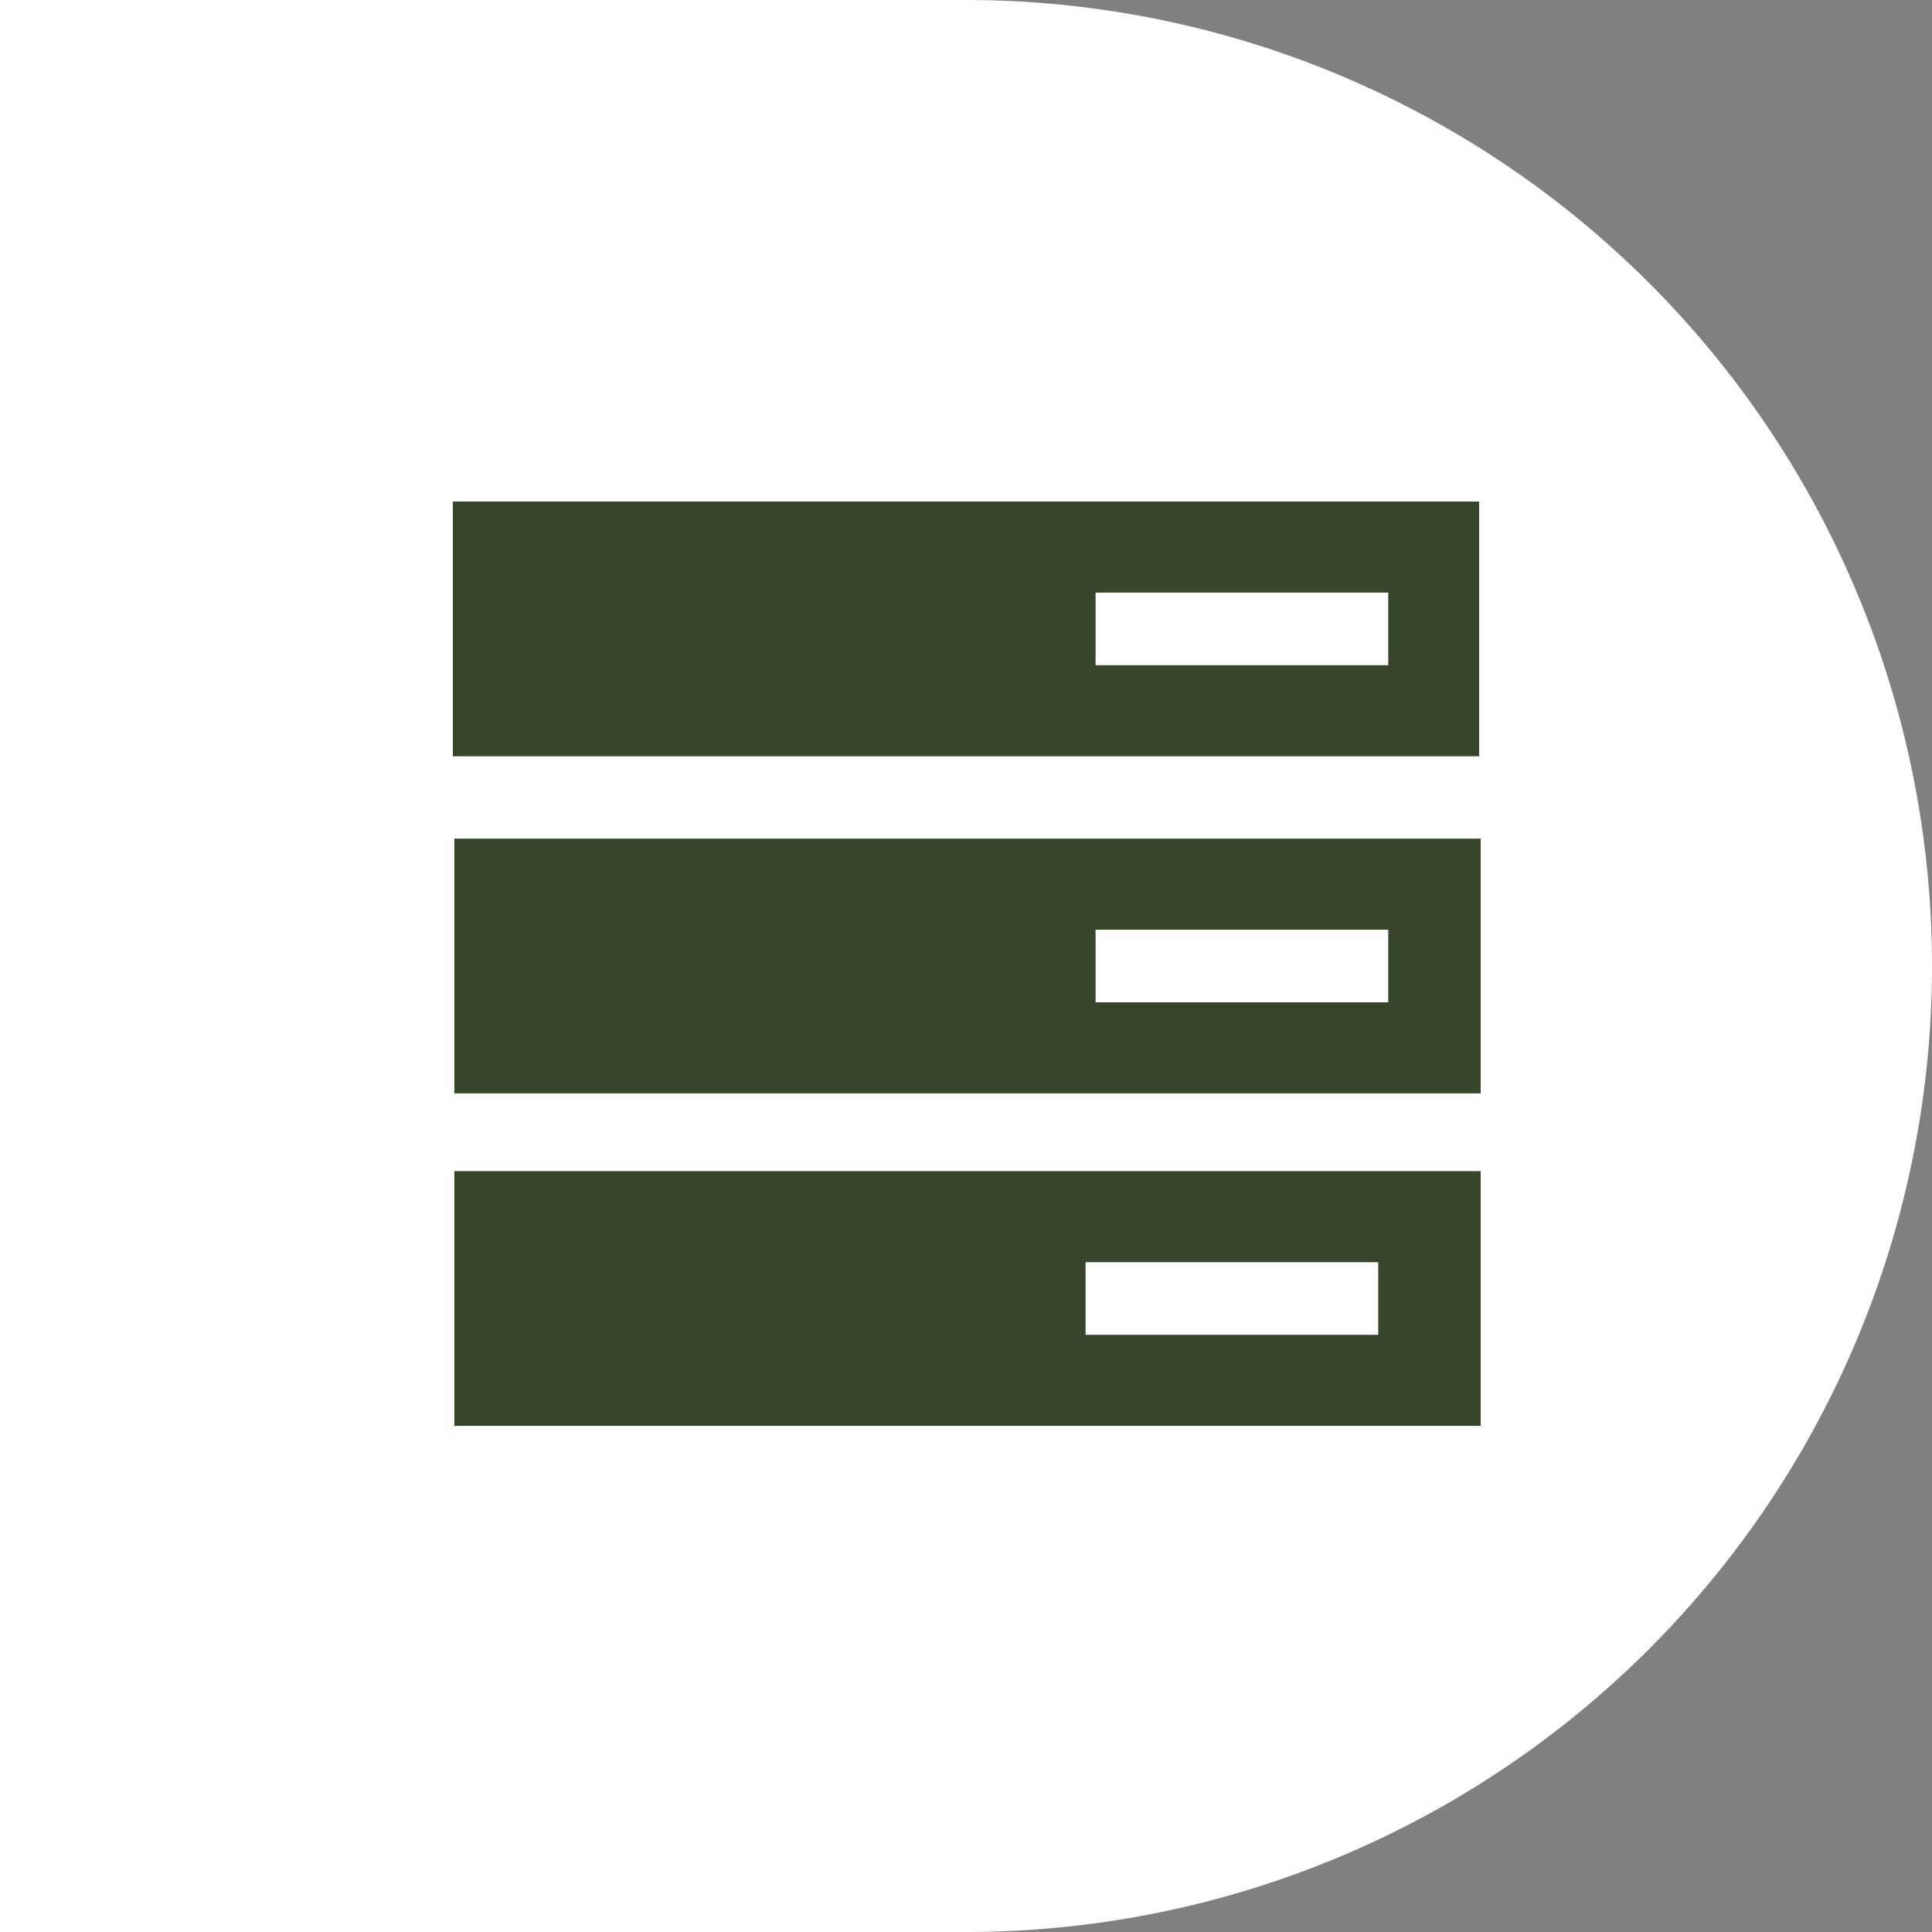
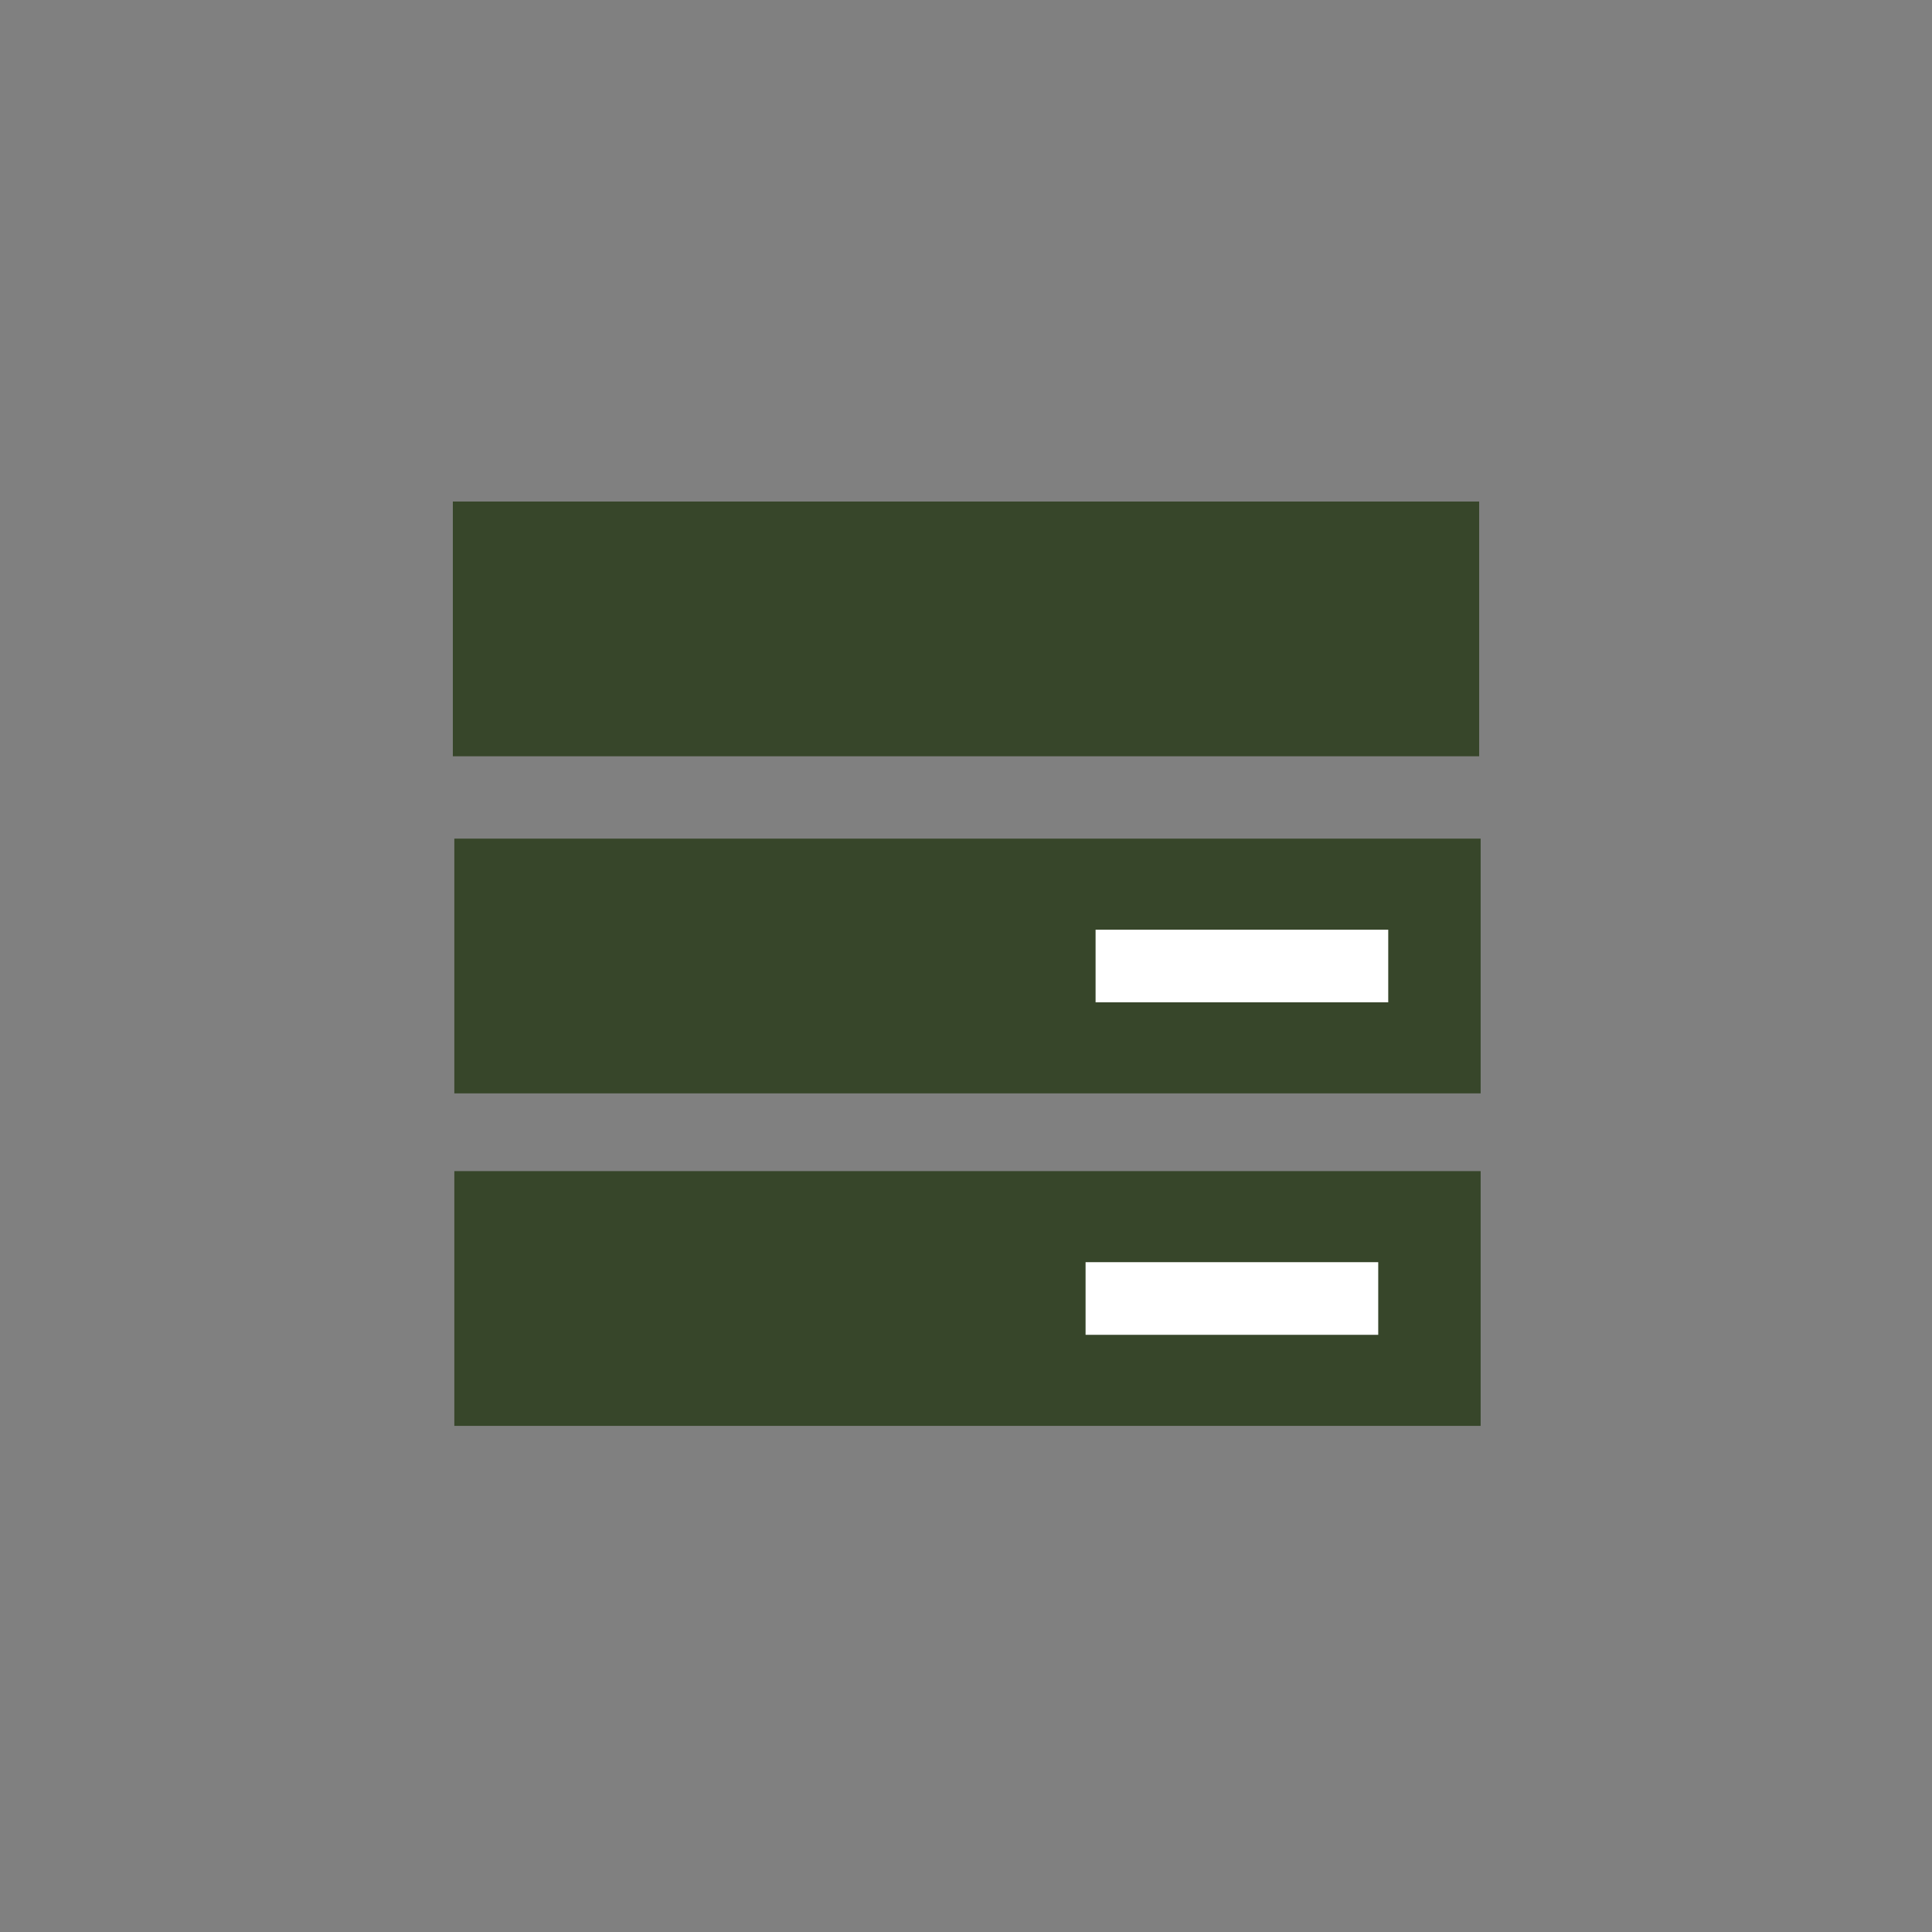
<svg xmlns="http://www.w3.org/2000/svg" id="レイヤー_1" data-name="レイヤー 1" viewBox="0 0 100 100">
  <rect x="0" y="0" width="100" height="100" fill="#808080" stroke="none" />
  <defs>
    <style>
      .cls-1 {
        fill: #fff;
      }

      .cls-2 {
        fill: #37462a;
      }
    </style>
  </defs>
  <title>アートボード 2</title>
  <g>
-     <path class="cls-1" d="M50,0H0V100H50A50,50,0,0,0,50,0Z" />
    <rect class="cls-2" x="23.439" y="25.959" width="53.122" height="13.186" />
    <rect class="cls-2" x="23.516" y="43.407" width="53.122" height="13.186" />
    <rect class="cls-2" x="23.516" y="60.617" width="53.122" height="13.186" />
-     <rect class="cls-1" x="56.707" y="30.672" width="15.148" height="3.76" />
    <rect class="cls-1" x="56.707" y="48.12" width="15.148" height="3.76" />
    <rect class="cls-1" x="56.189" y="65.33" width="15.148" height="3.76" />
  </g>
</svg>